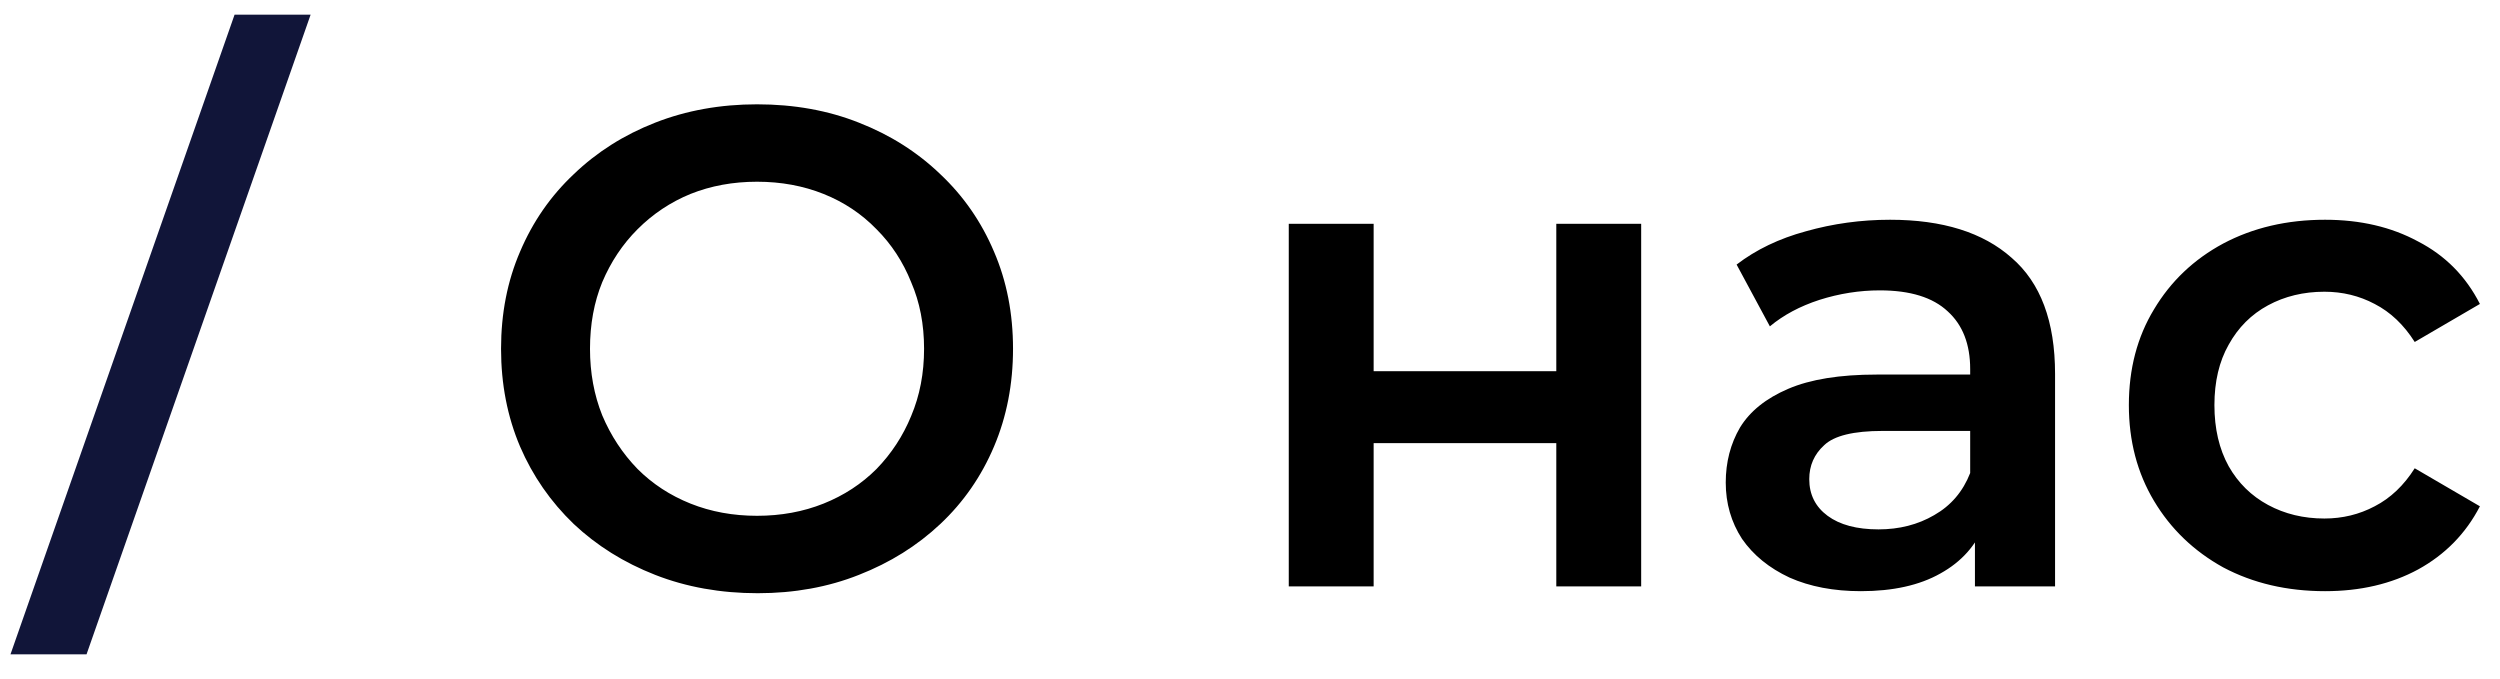
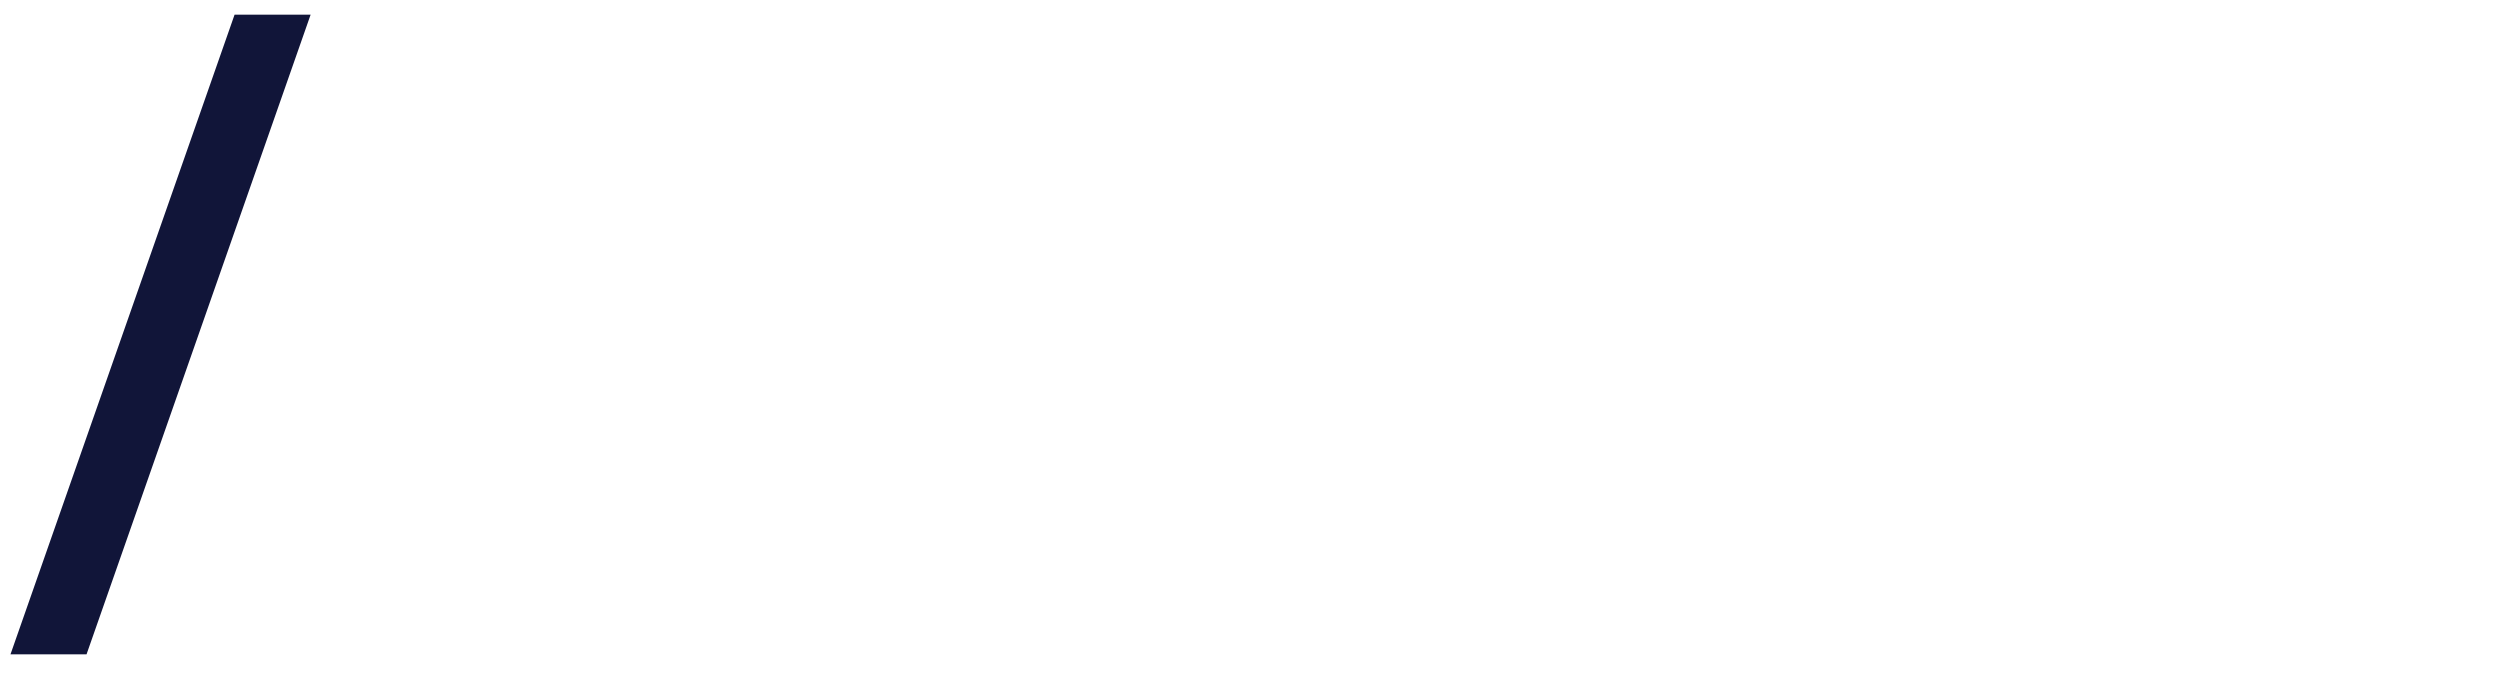
<svg xmlns="http://www.w3.org/2000/svg" width="81" height="22" viewBox="0 0 81 22" fill="none">
  <path d="M0.34 21.2L7.6 0.476H10.064L2.804 21.2H0.34Z" fill="#111539" />
-   <path d="M24.55 19.22C23.348 19.22 22.24 19.022 21.228 18.626C20.216 18.23 19.336 17.68 18.588 16.976C17.84 16.257 17.261 15.421 16.85 14.468C16.439 13.5 16.234 12.444 16.234 11.3C16.234 10.156 16.439 9.107 16.85 8.154C17.261 7.186 17.84 6.35 18.588 5.646C19.336 4.927 20.216 4.37 21.228 3.974C22.24 3.578 23.34 3.38 24.528 3.38C25.731 3.38 26.831 3.578 27.828 3.974C28.84 4.37 29.72 4.927 30.468 5.646C31.216 6.35 31.796 7.186 32.206 8.154C32.617 9.107 32.822 10.156 32.822 11.3C32.822 12.444 32.617 13.5 32.206 14.468C31.796 15.436 31.216 16.272 30.468 16.976C29.72 17.68 28.84 18.23 27.828 18.626C26.831 19.022 25.738 19.22 24.55 19.22ZM24.528 16.712C25.305 16.712 26.024 16.58 26.684 16.316C27.344 16.052 27.916 15.678 28.4 15.194C28.884 14.695 29.258 14.123 29.522 13.478C29.801 12.818 29.94 12.092 29.94 11.3C29.94 10.508 29.801 9.789 29.522 9.144C29.258 8.484 28.884 7.912 28.4 7.428C27.916 6.929 27.344 6.548 26.684 6.284C26.024 6.02 25.305 5.888 24.528 5.888C23.751 5.888 23.032 6.02 22.372 6.284C21.727 6.548 21.155 6.929 20.656 7.428C20.172 7.912 19.791 8.484 19.512 9.144C19.248 9.789 19.116 10.508 19.116 11.3C19.116 12.077 19.248 12.796 19.512 13.456C19.791 14.116 20.172 14.695 20.656 15.194C21.14 15.678 21.712 16.052 22.372 16.316C23.032 16.58 23.751 16.712 24.528 16.712ZM41.756 19V7.252H44.506V12.026H50.424V7.252H53.174V19H50.424V14.358H44.506V19H41.756ZM63.988 19V16.624L63.834 16.118V11.96C63.834 11.153 63.592 10.53 63.108 10.09C62.624 9.635 61.89 9.408 60.908 9.408C60.248 9.408 59.595 9.511 58.95 9.716C58.319 9.921 57.784 10.207 57.344 10.574L56.266 8.572C56.896 8.088 57.644 7.729 58.51 7.494C59.39 7.245 60.299 7.12 61.238 7.12C62.939 7.12 64.252 7.531 65.176 8.352C66.114 9.159 66.584 10.413 66.584 12.114V19H63.988ZM60.292 19.154C59.412 19.154 58.642 19.007 57.982 18.714C57.322 18.406 56.808 17.988 56.442 17.46C56.09 16.917 55.914 16.309 55.914 15.634C55.914 14.974 56.068 14.38 56.376 13.852C56.698 13.324 57.219 12.906 57.938 12.598C58.656 12.29 59.61 12.136 60.798 12.136H64.208V13.962H60.996C60.057 13.962 59.426 14.116 59.104 14.424C58.781 14.717 58.62 15.084 58.62 15.524C58.62 16.023 58.818 16.419 59.214 16.712C59.61 17.005 60.16 17.152 60.864 17.152C61.538 17.152 62.14 16.998 62.668 16.69C63.21 16.382 63.599 15.927 63.834 15.326L64.296 16.976C64.032 17.665 63.555 18.201 62.866 18.582C62.191 18.963 61.333 19.154 60.292 19.154ZM75.333 19.154C74.101 19.154 73.001 18.897 72.033 18.384C71.079 17.856 70.331 17.137 69.789 16.228C69.246 15.319 68.975 14.285 68.975 13.126C68.975 11.953 69.246 10.919 69.789 10.024C70.331 9.115 71.079 8.403 72.033 7.89C73.001 7.377 74.101 7.12 75.333 7.12C76.477 7.12 77.481 7.355 78.347 7.824C79.227 8.279 79.894 8.953 80.349 9.848L78.237 11.08C77.885 10.523 77.452 10.112 76.939 9.848C76.44 9.584 75.897 9.452 75.311 9.452C74.636 9.452 74.027 9.599 73.485 9.892C72.942 10.185 72.517 10.611 72.209 11.168C71.901 11.711 71.747 12.363 71.747 13.126C71.747 13.889 71.901 14.549 72.209 15.106C72.517 15.649 72.942 16.067 73.485 16.36C74.027 16.653 74.636 16.8 75.311 16.8C75.897 16.8 76.44 16.668 76.939 16.404C77.452 16.14 77.885 15.729 78.237 15.172L80.349 16.404C79.894 17.284 79.227 17.966 78.347 18.45C77.481 18.919 76.477 19.154 75.333 19.154Z" fill="black" />
</svg>